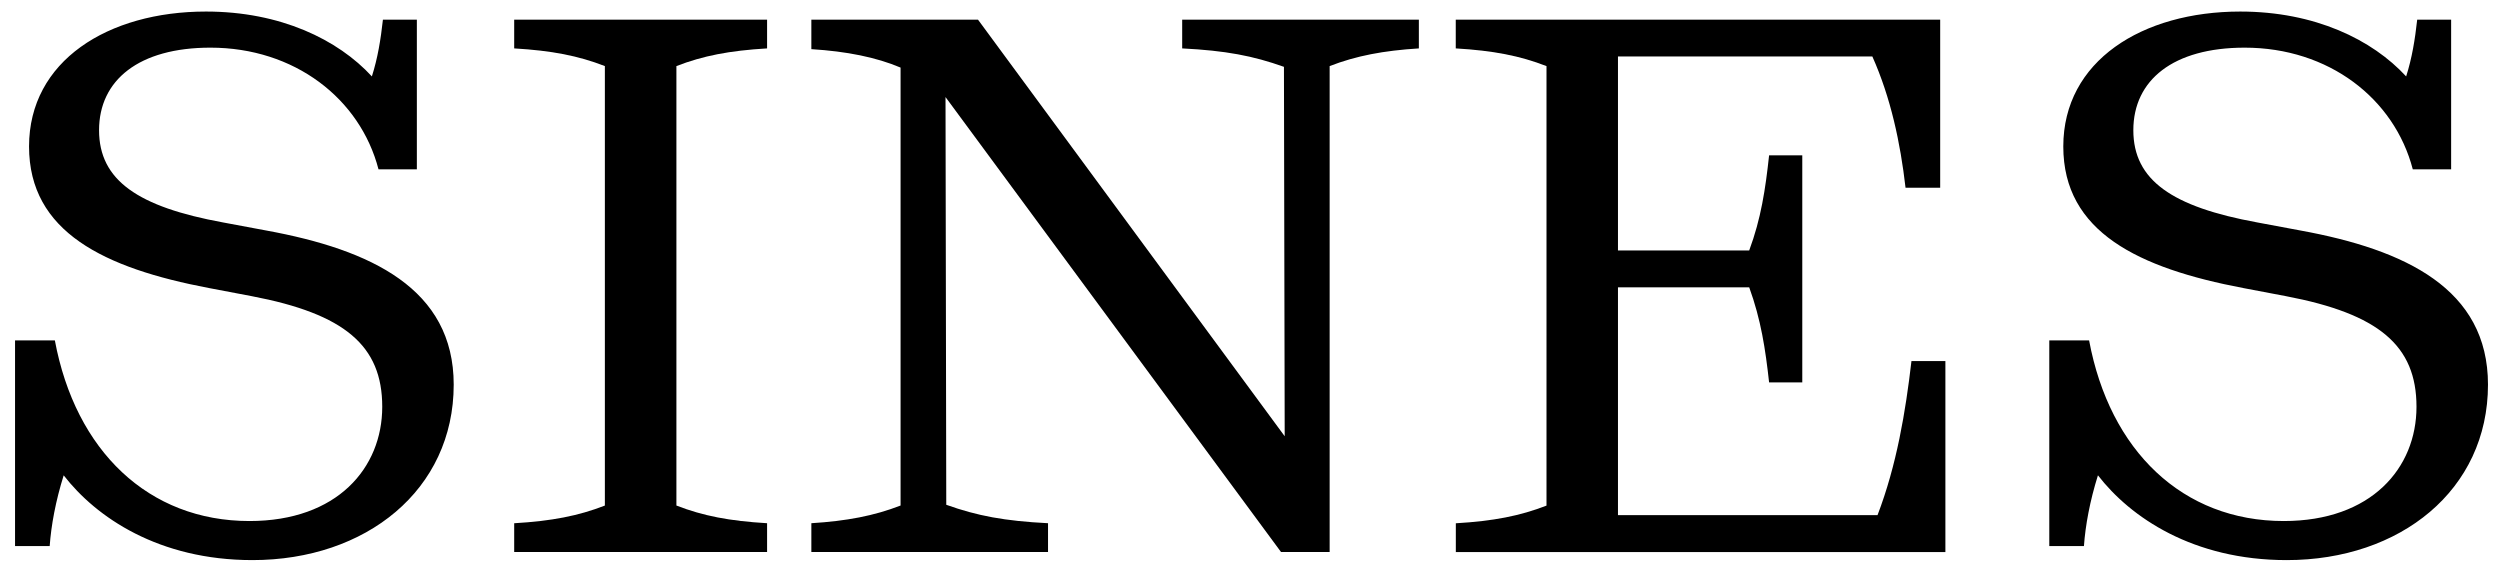
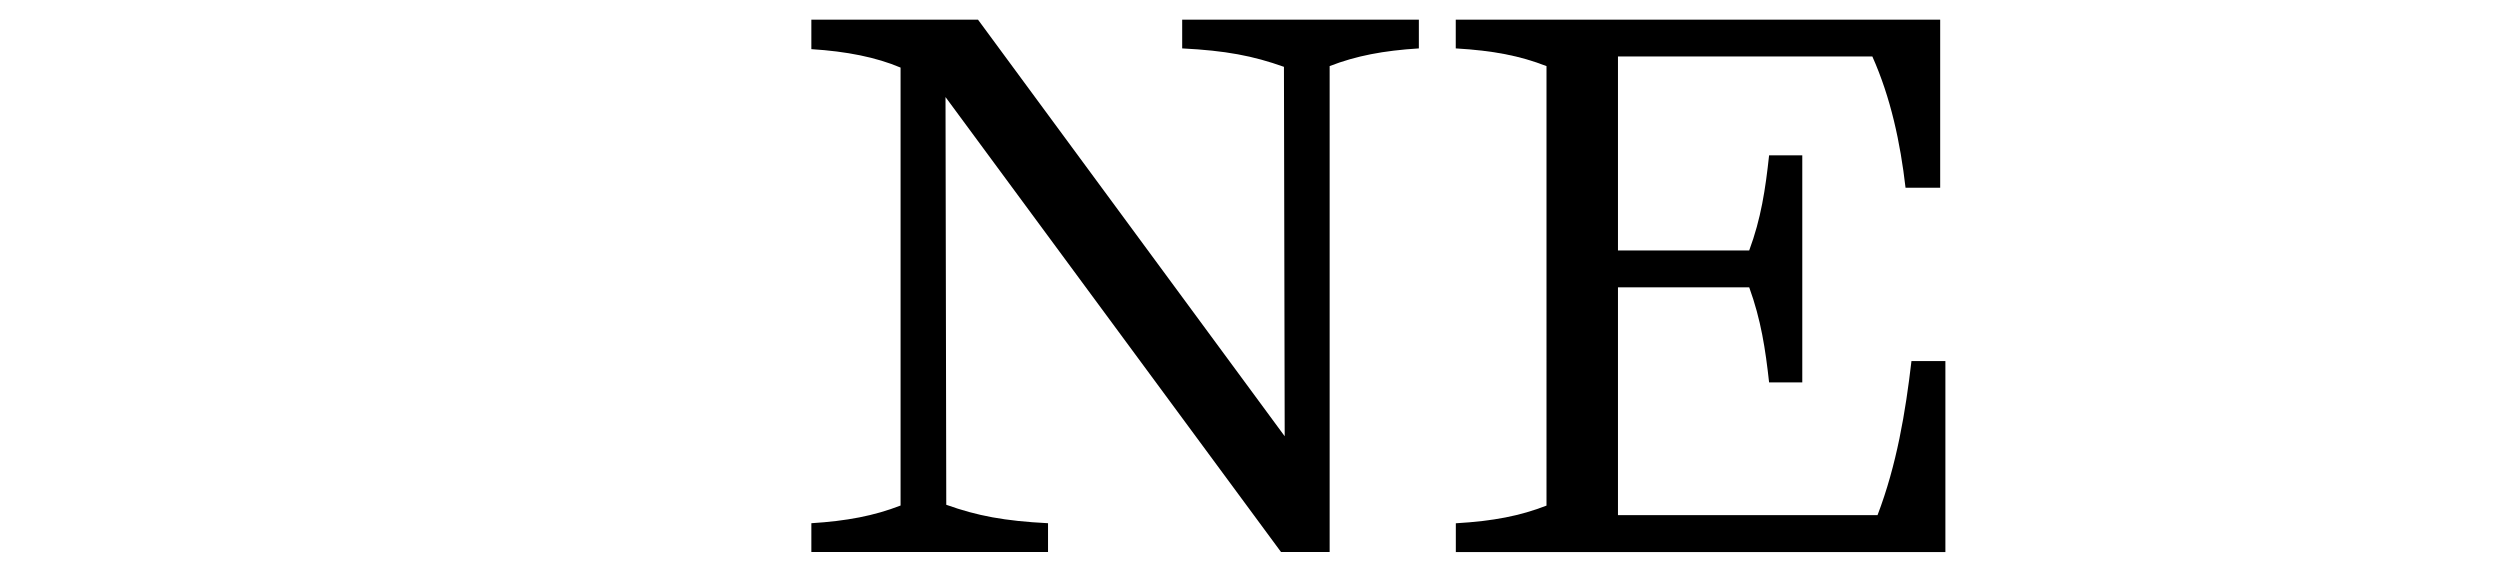
<svg xmlns="http://www.w3.org/2000/svg" viewBox="0 0 701.39 160.82" version="1.1" data-sanitized-data-name="Layer 1" data-name="Layer 1" id="Layer_1">
  <defs>
    <style>
      .cls-1 {
        fill: #000;
        stroke-width: 0px;
      }
    </style>
  </defs>
-   <path d="M17.87,133.35c-2.27,7.24-3.52,14.07-3.93,19.86H4.22v-57.71h11.17c5.79,31.03,26.27,50.68,54.61,50.68,24.62,0,37.24-14.89,37.24-32.06s-10.55-26.06-36.62-31.03l-12-2.28c-29.37-5.58-50.47-15.72-50.47-39.72S30.28,3.24,57.79,3.24c20.89,0,37.03,7.86,46.54,18.2,1.65-5.17,2.48-10.34,3.1-15.93h9.52v41.99h-10.76c-5.17-19.86-23.58-34.13-47.16-34.13-20.07,0-31.24,9.1-31.24,23.17s10.96,21.51,34.75,25.86l12.21,2.28c29.37,5.38,52.54,16.34,52.54,43.23,0,29.58-24.62,49.23-56.47,49.23-26.27,0-43.85-12-52.96-23.79Z" class="cls-1" />
-   <path d="M144.26,146.8c10.55-.62,18-2.07,25.44-4.96V18.54c-7.45-2.9-14.89-4.34-25.44-4.96V5.51h70.95v8.07c-10.55.62-18,2.07-25.44,4.96v123.29c7.45,2.9,14.89,4.34,25.44,4.96v8.07h-70.95v-8.07Z" class="cls-1" />
  <path d="M265.27,27.23l.21,114.39c8.69,3.1,16.34,4.55,28.55,5.17v8.07h-66.4v-8.07c9.93-.62,17.58-2.07,25.03-4.96V18.96c-6.83-2.89-15.1-4.55-25.03-5.17V5.51h46.75l86.05,116.88-.21-103.64c-8.69-3.1-16.34-4.55-28.55-5.17V5.51h66.4v8.07c-9.93.62-17.58,2.07-25.03,4.96v136.32h-13.65l-94.12-127.63Z" class="cls-1" />
  <path d="M433.86,18.54c-7.45-2.9-14.89-4.34-25.44-4.96V5.51h135.91v47.16h-9.72c-1.45-12.62-4.14-25.24-9.31-36.82h-71.37v54.41h36.82c3.31-8.89,4.55-17.17,5.58-26.68h9.31v63.71h-9.31c-1.03-9.31-2.27-17.58-5.58-26.68h-36.82v63.92h72.82c5.38-14.07,7.86-28.96,9.52-43.23h9.52v53.58h-137.35v-8.07c10.55-.62,18-2.07,25.44-4.96V18.54Z" class="cls-1" />
-   <path d="M588.59,133.35c-2.27,7.24-3.52,14.07-3.93,19.86h-9.72v-57.71h11.17c5.79,31.03,26.27,50.68,54.61,50.68,24.62,0,37.24-14.89,37.24-32.06s-10.55-26.06-36.62-31.03l-12-2.28c-29.37-5.58-50.47-15.72-50.47-39.72s22.13-37.85,49.65-37.85c20.89,0,37.03,7.86,46.54,18.2,1.65-5.17,2.48-10.34,3.1-15.93h9.52v41.99h-10.76c-5.17-19.86-23.58-34.13-47.16-34.13-20.07,0-31.24,9.1-31.24,23.17s10.96,21.51,34.75,25.86l12.21,2.28c29.37,5.38,52.54,16.34,52.54,43.23,0,29.58-24.62,49.23-56.47,49.23-26.27,0-43.85-12-52.96-23.79Z" class="cls-1" />
</svg>